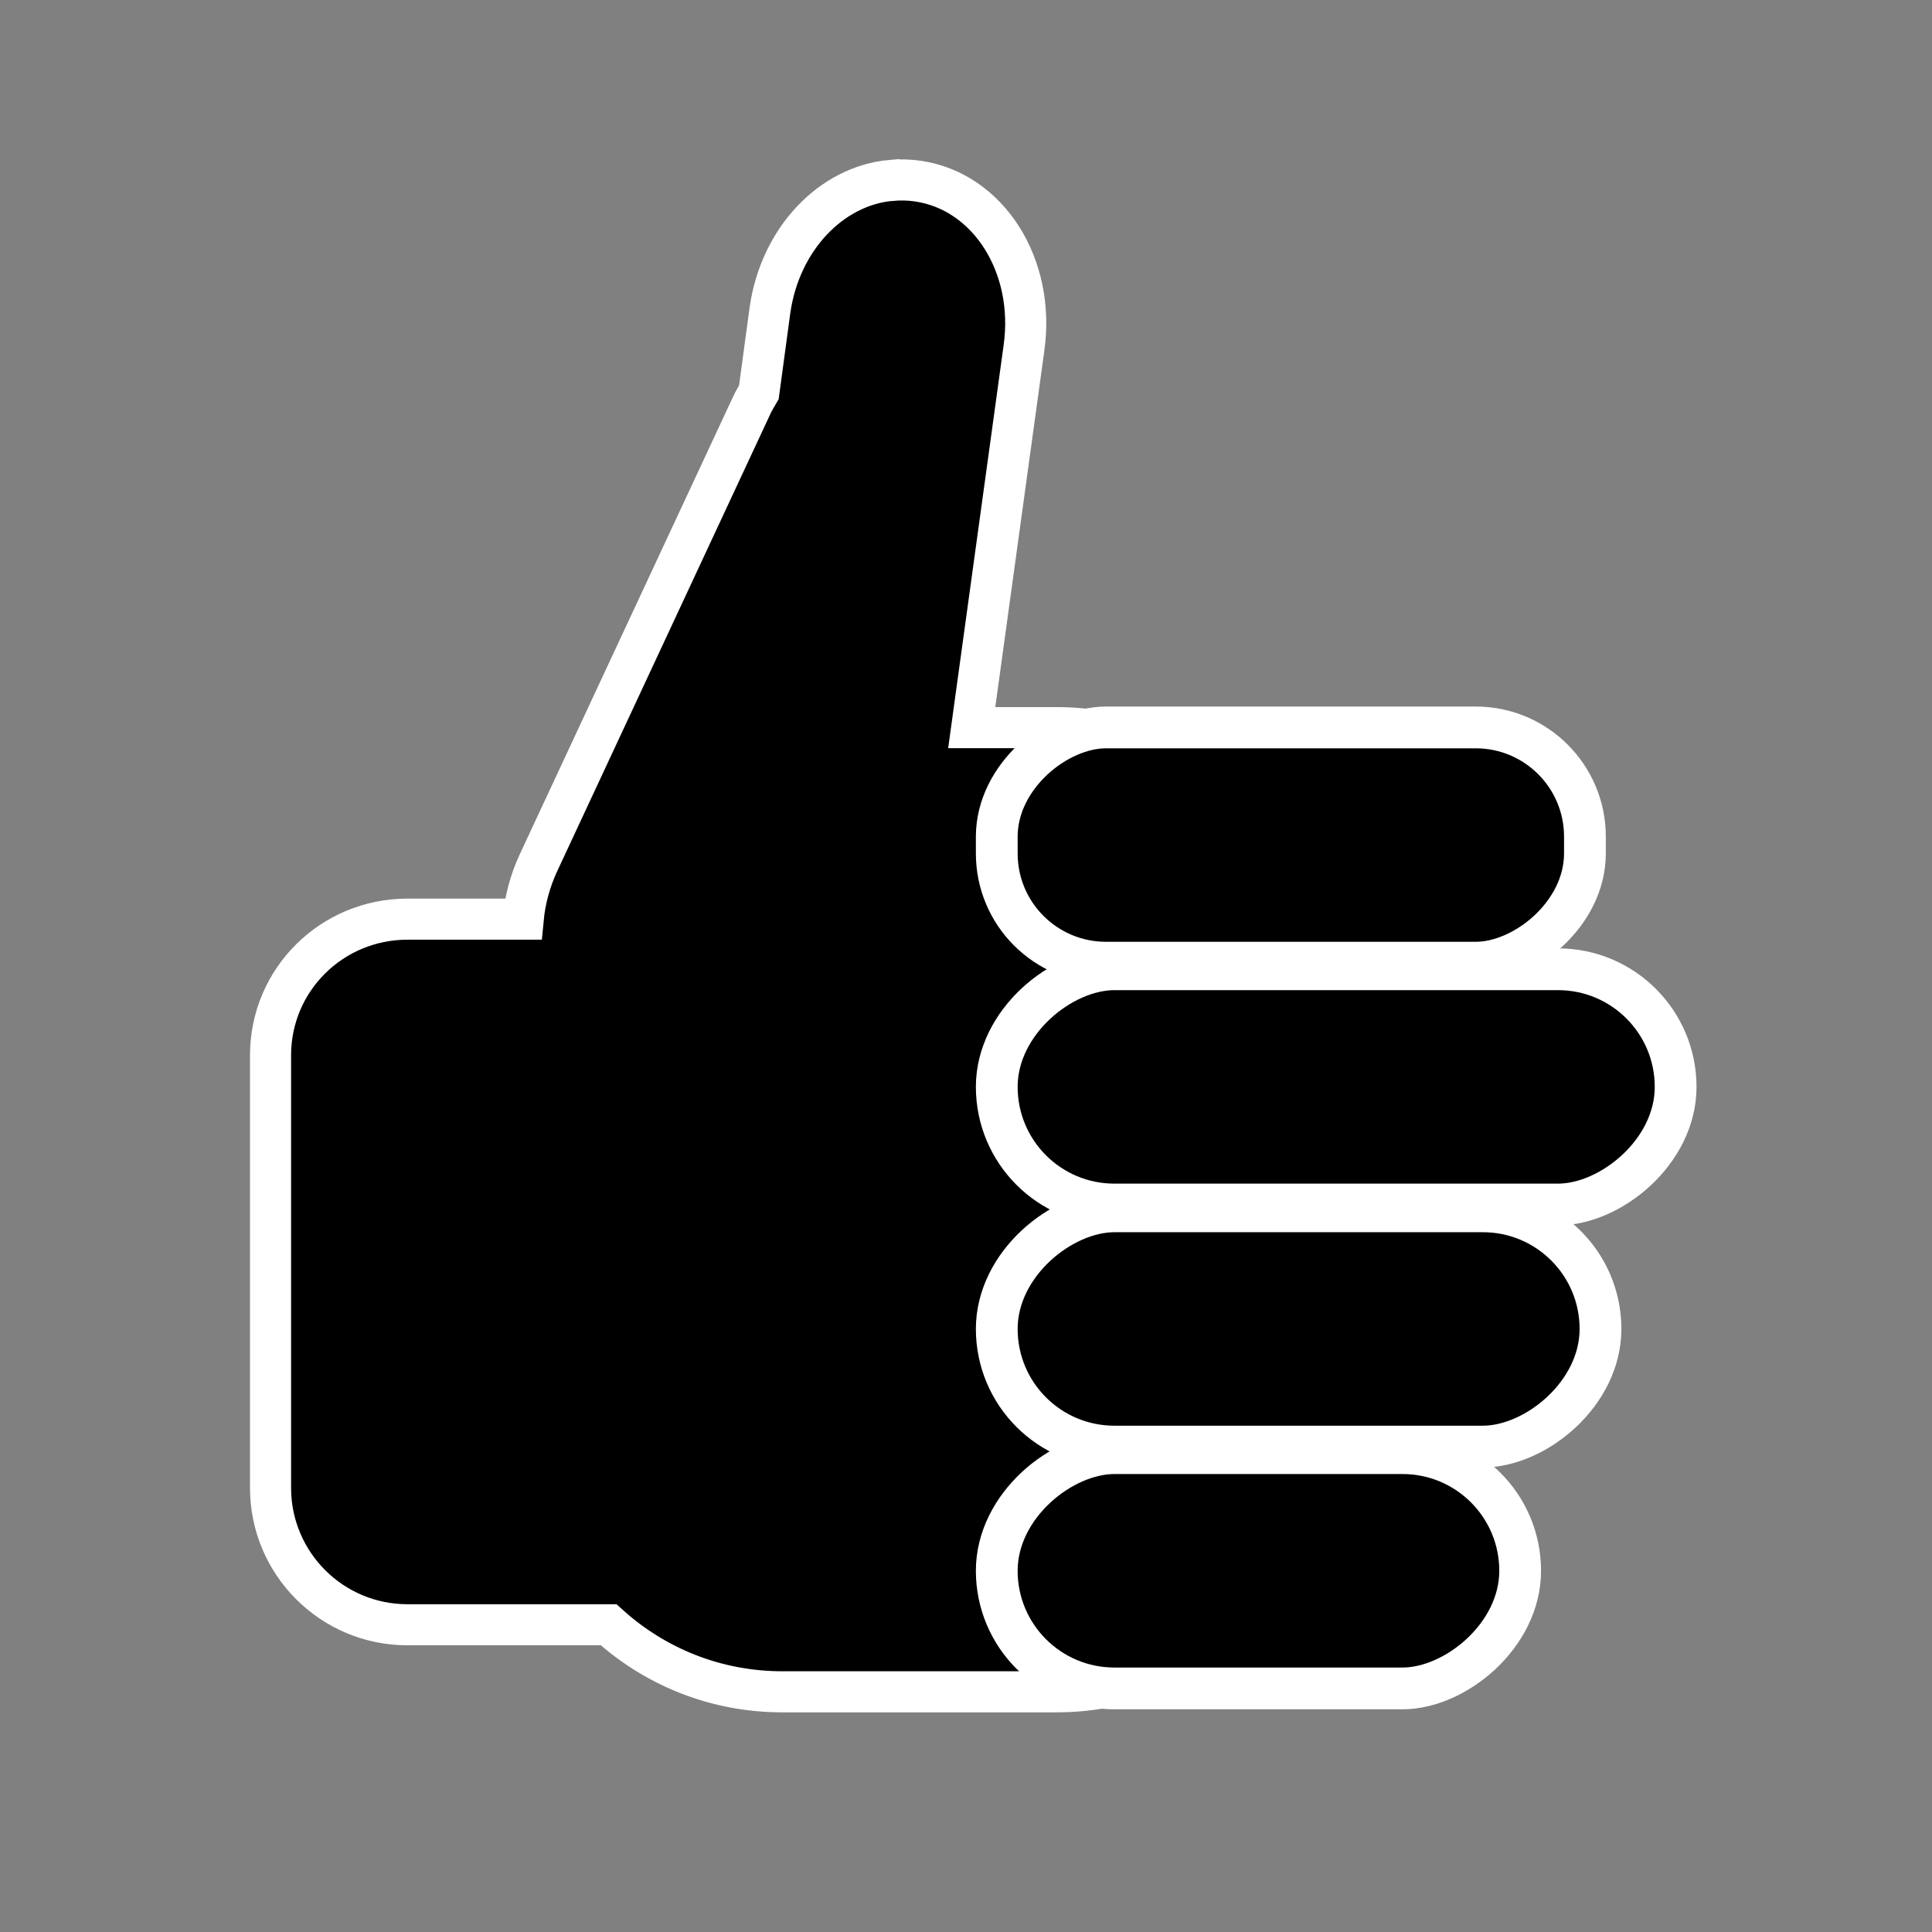
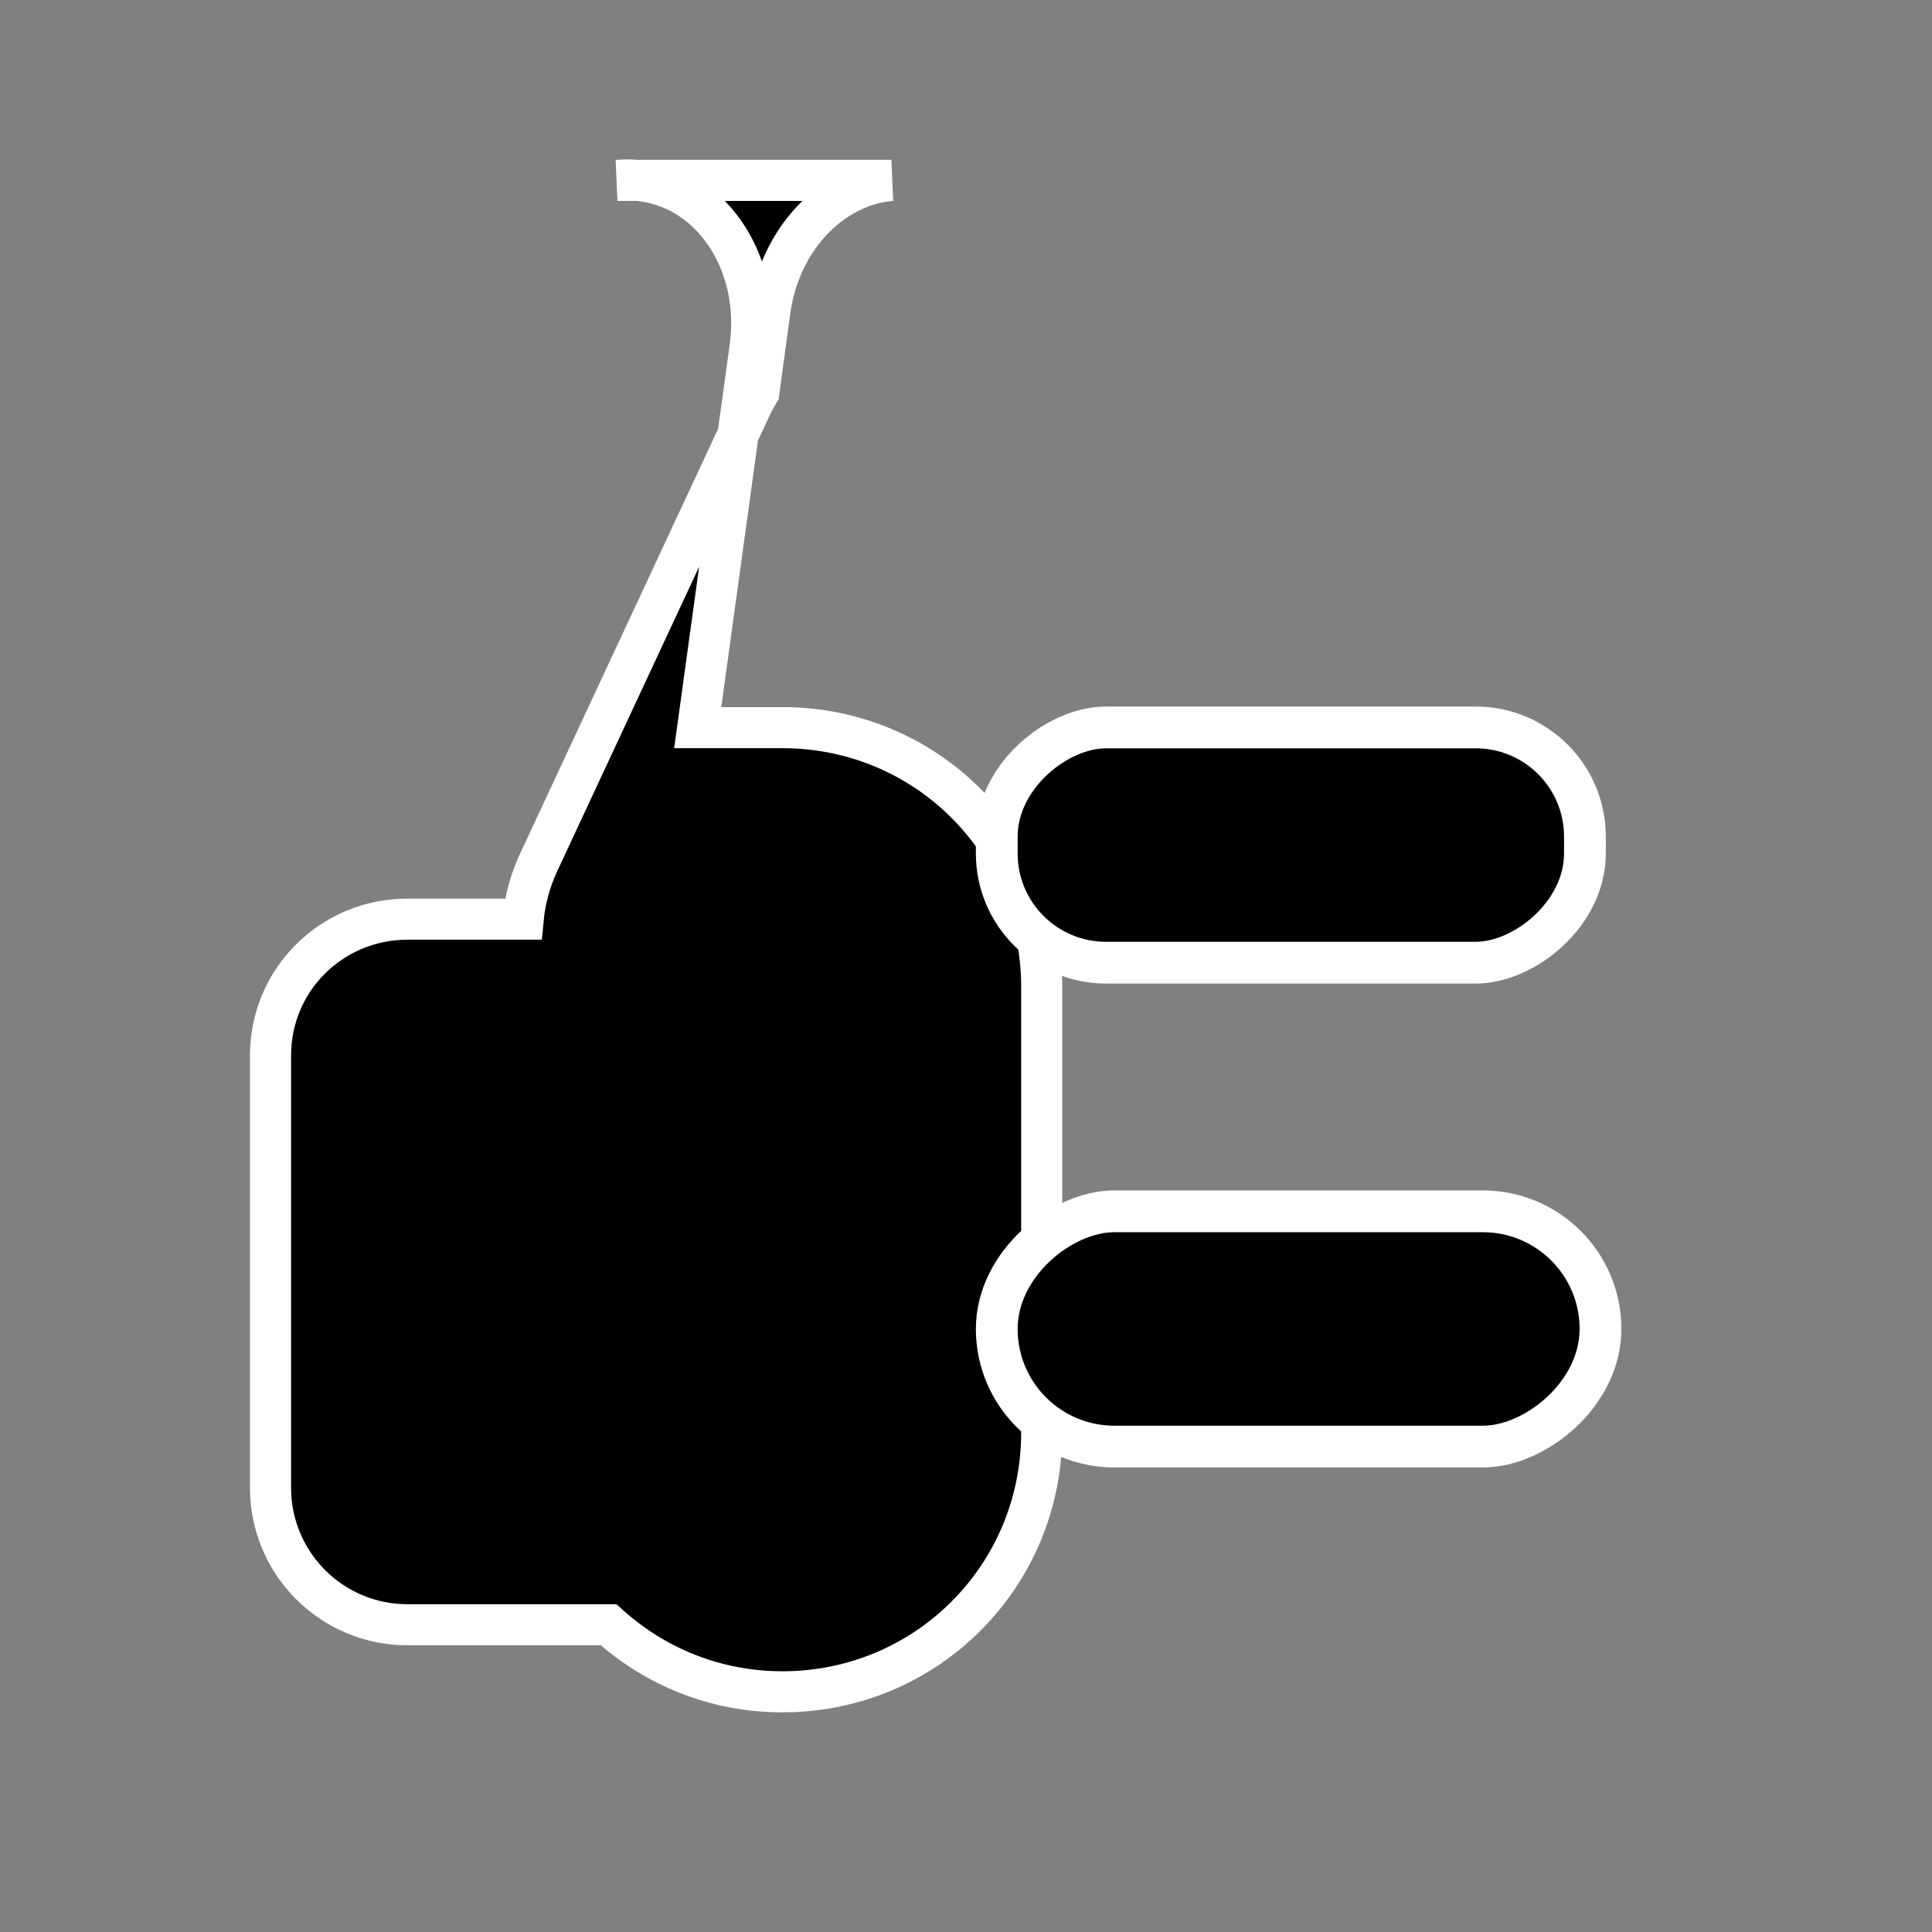
<svg xmlns="http://www.w3.org/2000/svg" xmlns:ns1="http://sodipodi.sourceforge.net/DTD/sodipodi-0.dtd" xmlns:ns2="http://www.inkscape.org/namespaces/inkscape" id="svg3336" ns1:docname="souris.svg" viewBox="0 0 50 50" version="1.1" ns2:version="0.47pre4 r22446">
  <rect x="0" y="0" width="50" height="50" fill="#808080" stroke="none" />
  <title id="title3408">personnage</title>
  <ns1:namedview id="base" bordercolor="#666666" ns2:pageshadow="2" ns2:window-y="27" pagecolor="#ffffff" ns2:window-height="727" ns2:window-maximized="1" ns2:zoom="5.6" ns2:window-x="0" showgrid="false" borderopacity="1.0" ns2:current-layer="layer1" ns2:cx="78.191802" ns2:cy="12.511557" ns2:window-width="1280" ns2:pageopacity="0.0" ns2:document-units="px" />
  <g id="layer1" ns2:label="Calque 1" ns2:groupmode="layer" transform="translate(0 -1002.4)">
    <g id="g9726" style="enable-background:new" transform="matrix(.61 0 0 .61 2.921 608.64)">
      <g id="g5713">
-         <path id="rect9675" style="enable-background:accumulate;color:#000000;stroke:#ffffff;stroke-width:1.743;fill:#000000" d="m33.031 653.16c-2.545 0.22-4.733 2.488-5.156 5.531l-0.469 3.469c-0.094 0.167-0.199 0.323-0.281 0.5l-9.062 19.438c-0.367 0.786-0.581 1.61-0.656 2.406h-4.906c-3.213 0-5.812 2.569-5.812 5.781v18.344c0 3.213 2.6 5.812 5.812 5.812h8.531c1.953 1.767 4.522 2.844 7.375 2.844h11.625c6.104 0 11-4.896 11-11v-18.906c0-6.104-4.896-11-11-11h-3.594l2.219-16.125c0.483-3.478-1.51-6.622-4.5-7.062-0.374-0.055-0.761-0.063-1.125-0.031z" />
+         <path id="rect9675" style="enable-background:accumulate;color:#000000;stroke:#ffffff;stroke-width:1.743;fill:#000000" d="m33.031 653.16c-2.545 0.22-4.733 2.488-5.156 5.531l-0.469 3.469c-0.094 0.167-0.199 0.323-0.281 0.5l-9.062 19.438c-0.367 0.786-0.581 1.61-0.656 2.406h-4.906c-3.213 0-5.812 2.569-5.812 5.781v18.344c0 3.213 2.6 5.812 5.812 5.812h8.531c1.953 1.767 4.522 2.844 7.375 2.844c6.104 0 11-4.896 11-11v-18.906c0-6.104-4.896-11-11-11h-3.594l2.219-16.125c0.483-3.478-1.51-6.622-4.5-7.062-0.374-0.055-0.761-0.063-1.125-0.031z" />
        <rect id="rect9623-6" style="enable-background:accumulate;color:#000000;stroke:#ffffff;stroke-width:1.772;fill:#000000" transform="rotate(90)" ry="4.634" height="24.954" width="9.981" y="-62.454" x="676.37" />
-         <rect id="rect9623-6-5" style="enable-background:accumulate;color:#000000;stroke:#ffffff;stroke-width:1.772;fill:#000000" transform="rotate(90)" ns2:transform-center-x="-2.9954163" ns2:transform-center-y="-6.844065" ry="4.99" height="28.802" width="9.981" y="-66.302" x="686.63" />
        <rect id="rect9671" style="enable-background:accumulate;color:#000000;stroke:#ffffff;stroke-width:1.772;fill:#000000" ns2:transform-center-x="-2.6638674" ns2:transform-center-y="-6.844065" transform="rotate(90)" ry="4.99" width="9.981" y="-63.114" x="696.9" height="25.614" />
-         <rect id="rect9673" style="enable-background:accumulate;color:#000000;stroke:#ffffff;stroke-width:1.772;fill:#000000" transform="rotate(90)" ns2:transform-center-x="-2.3094439" ns2:transform-center-y="-6.844065" ry="4.99" height="22.206" width="9.981" y="-59.706" x="707.16" />
      </g>
    </g>
  </g>
</svg>